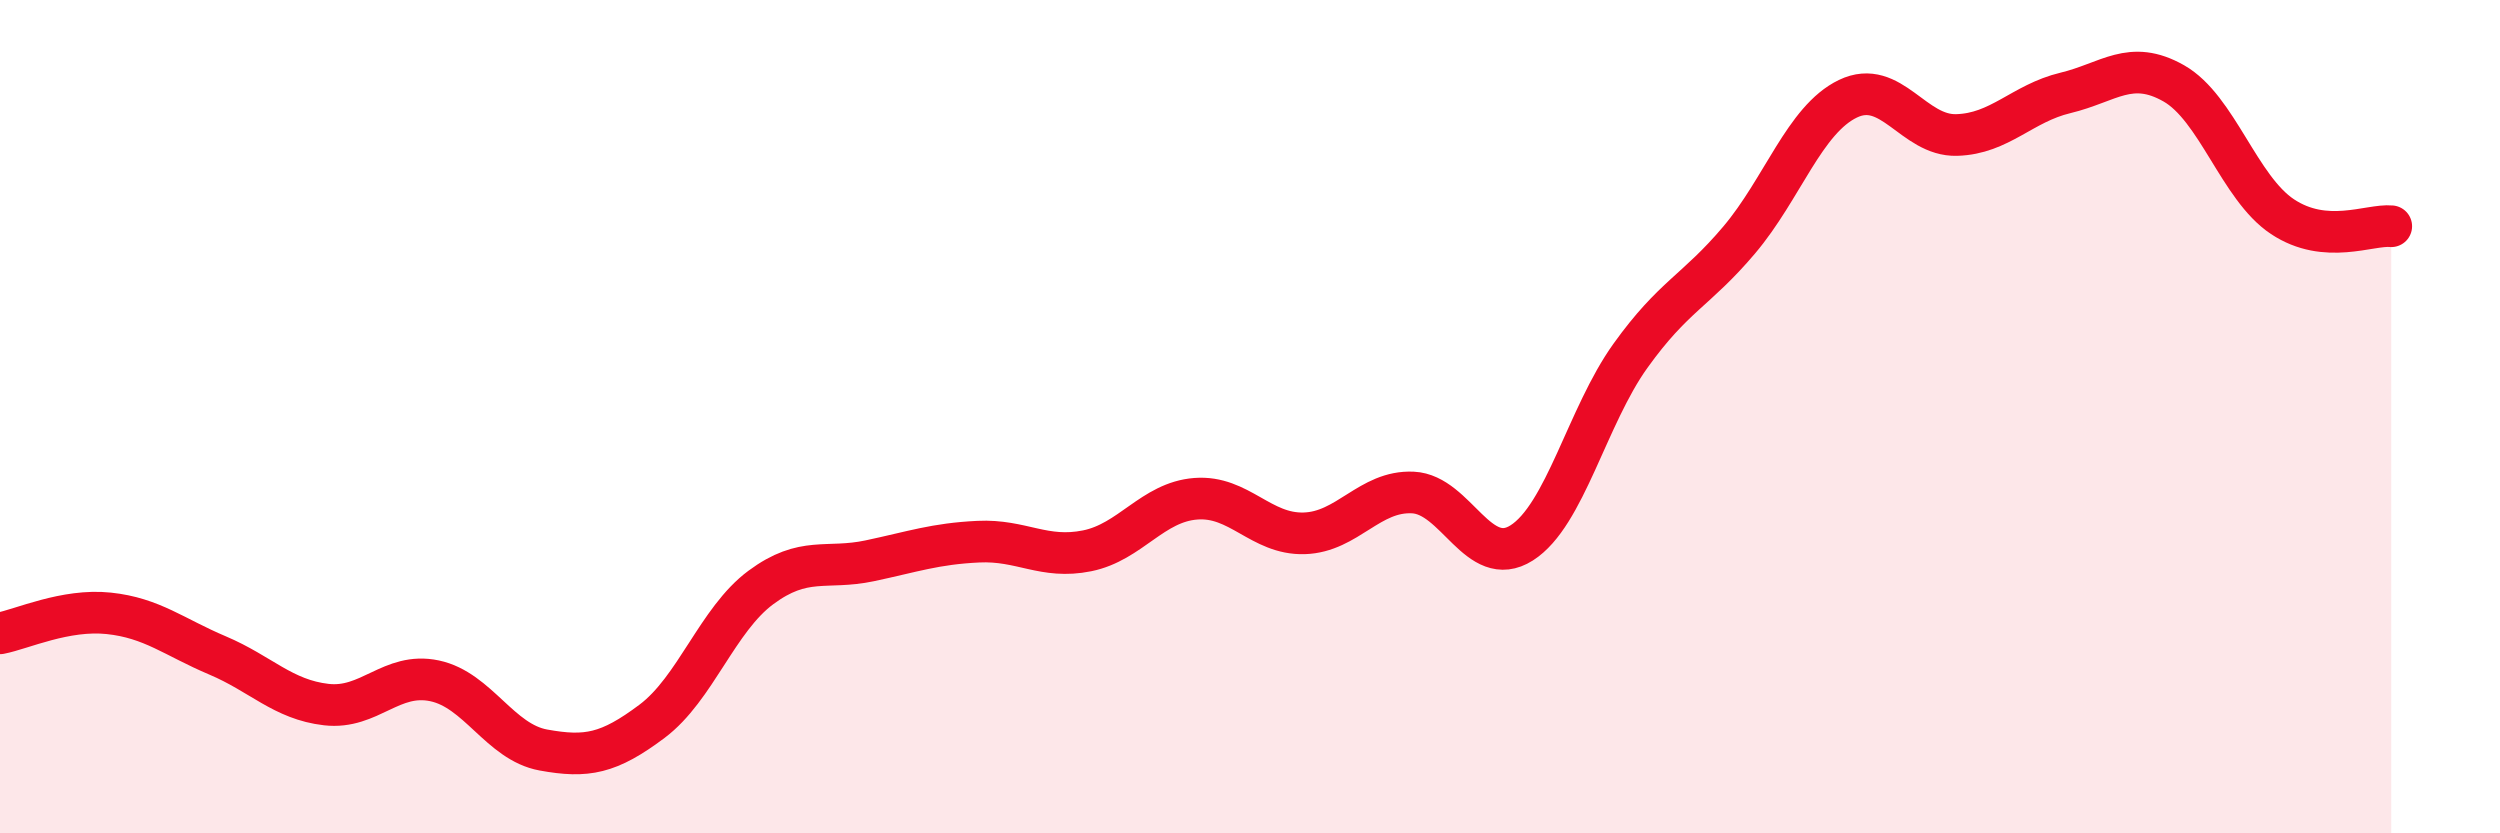
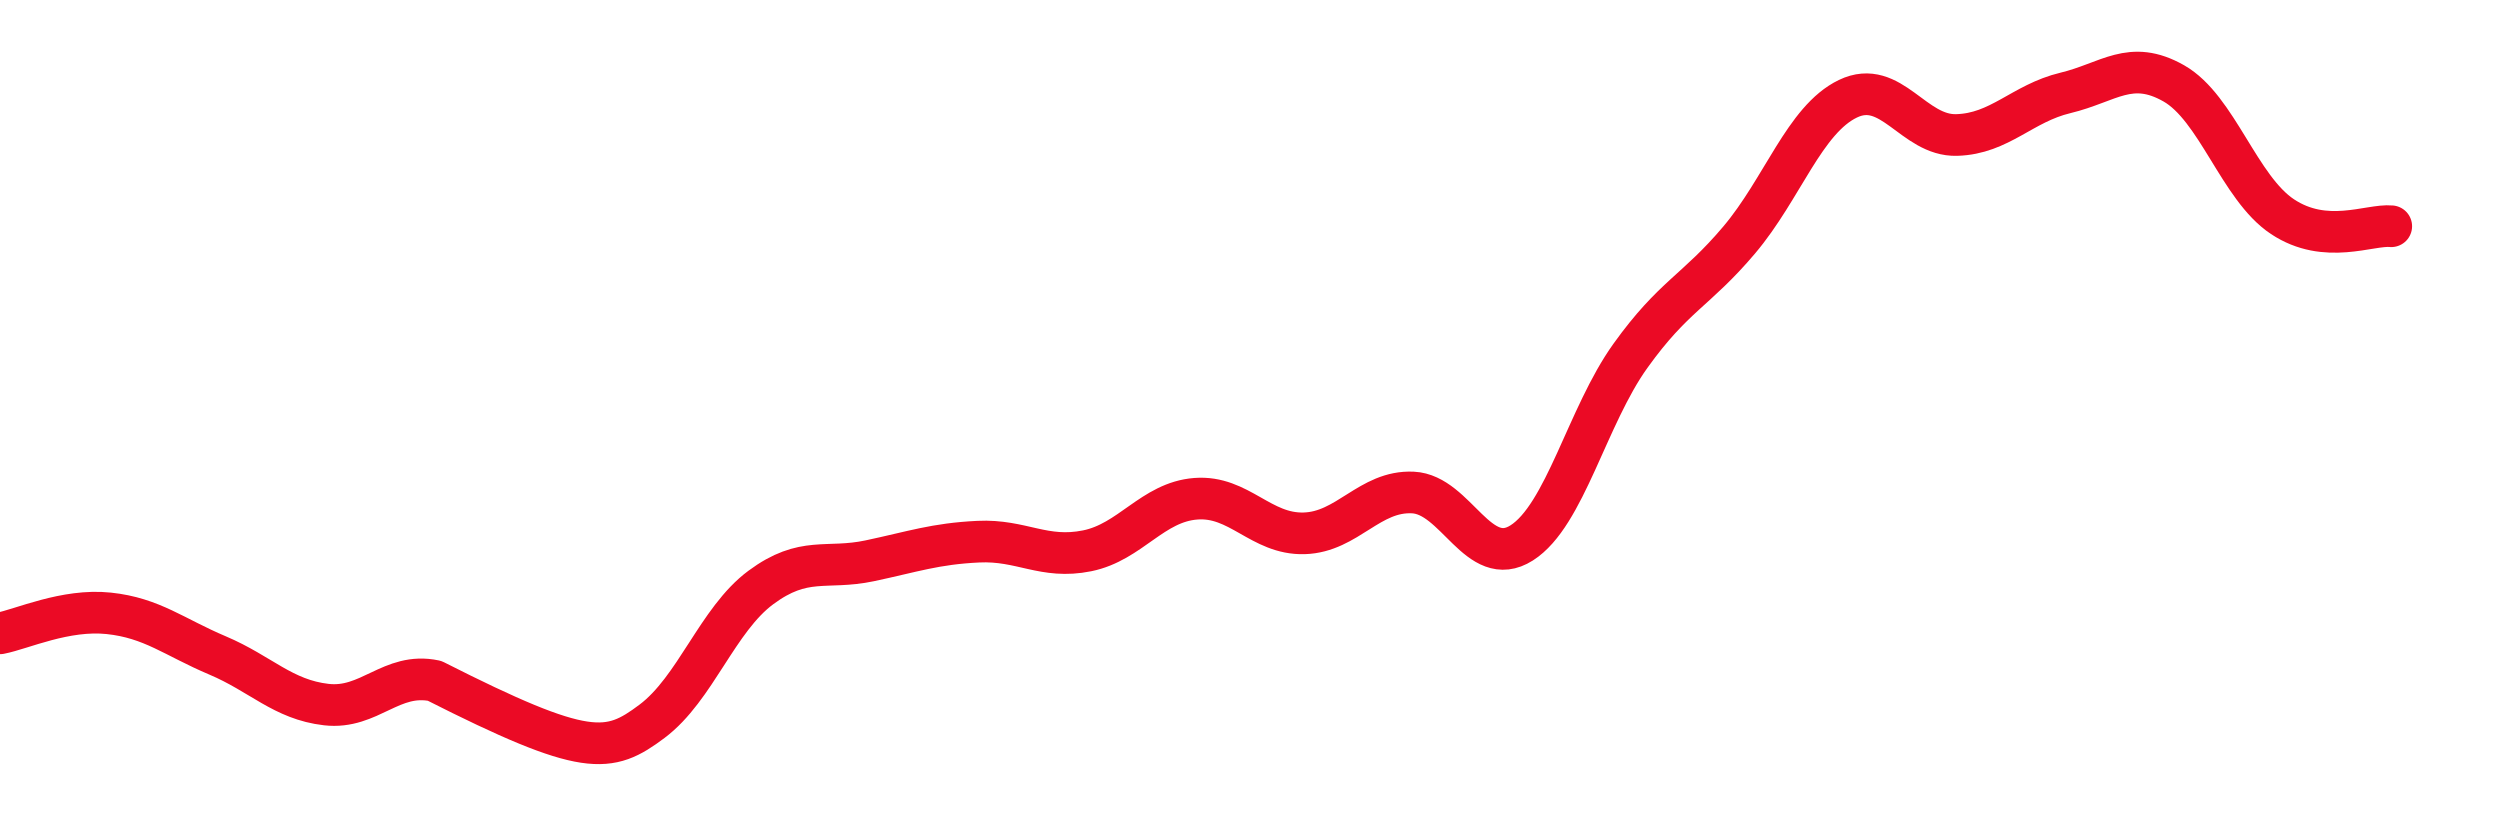
<svg xmlns="http://www.w3.org/2000/svg" width="60" height="20" viewBox="0 0 60 20">
-   <path d="M 0,15.2 C 0.52,15.1 1.57,14.61 2.61,14.72 C 3.65,14.83 4.18,15.29 5.22,15.73 C 6.26,16.17 6.79,16.79 7.83,16.91 C 8.87,17.03 9.39,16.12 10.43,16.34 C 11.47,16.56 12,17.81 13.04,18 C 14.08,18.19 14.61,18.09 15.65,17.31 C 16.69,16.53 17.22,14.87 18.26,14.1 C 19.3,13.33 19.83,13.68 20.87,13.46 C 21.91,13.24 22.44,13.05 23.48,13 C 24.52,12.95 25.05,13.43 26.09,13.22 C 27.13,13.01 27.66,12.05 28.7,11.97 C 29.74,11.89 30.26,12.83 31.3,12.8 C 32.34,12.77 32.87,11.77 33.91,11.82 C 34.95,11.87 35.48,13.69 36.52,13.03 C 37.56,12.37 38.09,9.99 39.13,8.54 C 40.17,7.09 40.7,6.99 41.74,5.76 C 42.78,4.53 43.31,2.87 44.35,2.37 C 45.39,1.87 45.92,3.27 46.96,3.24 C 48,3.21 48.53,2.48 49.57,2.23 C 50.61,1.98 51.13,1.41 52.17,2 C 53.21,2.59 53.74,4.51 54.78,5.2 C 55.82,5.89 56.87,5.38 57.39,5.43L57.39 20L0 20Z" fill="#EB0A25" opacity="0.1" stroke-linecap="round" stroke-linejoin="round" />
-   <path d="M 0,15.2 C 0.52,15.1 1.57,14.61 2.61,14.72 C 3.65,14.83 4.18,15.29 5.22,15.73 C 6.26,16.17 6.79,16.79 7.83,16.91 C 8.87,17.03 9.39,16.12 10.43,16.34 C 11.47,16.56 12,17.81 13.04,18 C 14.08,18.19 14.61,18.09 15.65,17.31 C 16.69,16.53 17.22,14.87 18.26,14.1 C 19.3,13.33 19.83,13.68 20.87,13.46 C 21.91,13.24 22.44,13.05 23.48,13 C 24.52,12.95 25.05,13.43 26.09,13.22 C 27.13,13.01 27.66,12.05 28.7,11.97 C 29.74,11.89 30.26,12.83 31.3,12.8 C 32.34,12.77 32.87,11.77 33.91,11.82 C 34.95,11.87 35.48,13.69 36.52,13.03 C 37.56,12.37 38.09,9.99 39.13,8.54 C 40.17,7.09 40.7,6.99 41.74,5.76 C 42.78,4.53 43.31,2.87 44.35,2.37 C 45.39,1.87 45.92,3.27 46.96,3.24 C 48,3.21 48.53,2.48 49.57,2.23 C 50.61,1.98 51.13,1.41 52.17,2 C 53.21,2.59 53.74,4.51 54.78,5.2 C 55.82,5.89 56.87,5.38 57.39,5.43" stroke="#EB0A25" stroke-width="1" fill="none" stroke-linecap="round" stroke-linejoin="round" />
+   <path d="M 0,15.2 C 0.52,15.1 1.57,14.61 2.61,14.72 C 3.65,14.83 4.18,15.29 5.22,15.73 C 6.26,16.17 6.79,16.79 7.83,16.91 C 8.87,17.03 9.39,16.12 10.43,16.34 C 14.08,18.19 14.61,18.09 15.65,17.31 C 16.69,16.53 17.22,14.87 18.26,14.1 C 19.3,13.33 19.83,13.68 20.87,13.46 C 21.91,13.24 22.44,13.05 23.48,13 C 24.52,12.95 25.05,13.43 26.09,13.22 C 27.13,13.01 27.66,12.05 28.7,11.97 C 29.74,11.89 30.26,12.83 31.3,12.8 C 32.34,12.77 32.87,11.77 33.91,11.82 C 34.95,11.87 35.48,13.69 36.52,13.03 C 37.56,12.37 38.09,9.99 39.13,8.54 C 40.17,7.09 40.7,6.99 41.74,5.76 C 42.78,4.53 43.31,2.87 44.35,2.37 C 45.39,1.87 45.92,3.27 46.96,3.24 C 48,3.21 48.53,2.48 49.57,2.23 C 50.61,1.98 51.13,1.41 52.17,2 C 53.21,2.59 53.74,4.51 54.78,5.2 C 55.82,5.89 56.87,5.38 57.39,5.43" stroke="#EB0A25" stroke-width="1" fill="none" stroke-linecap="round" stroke-linejoin="round" />
</svg>